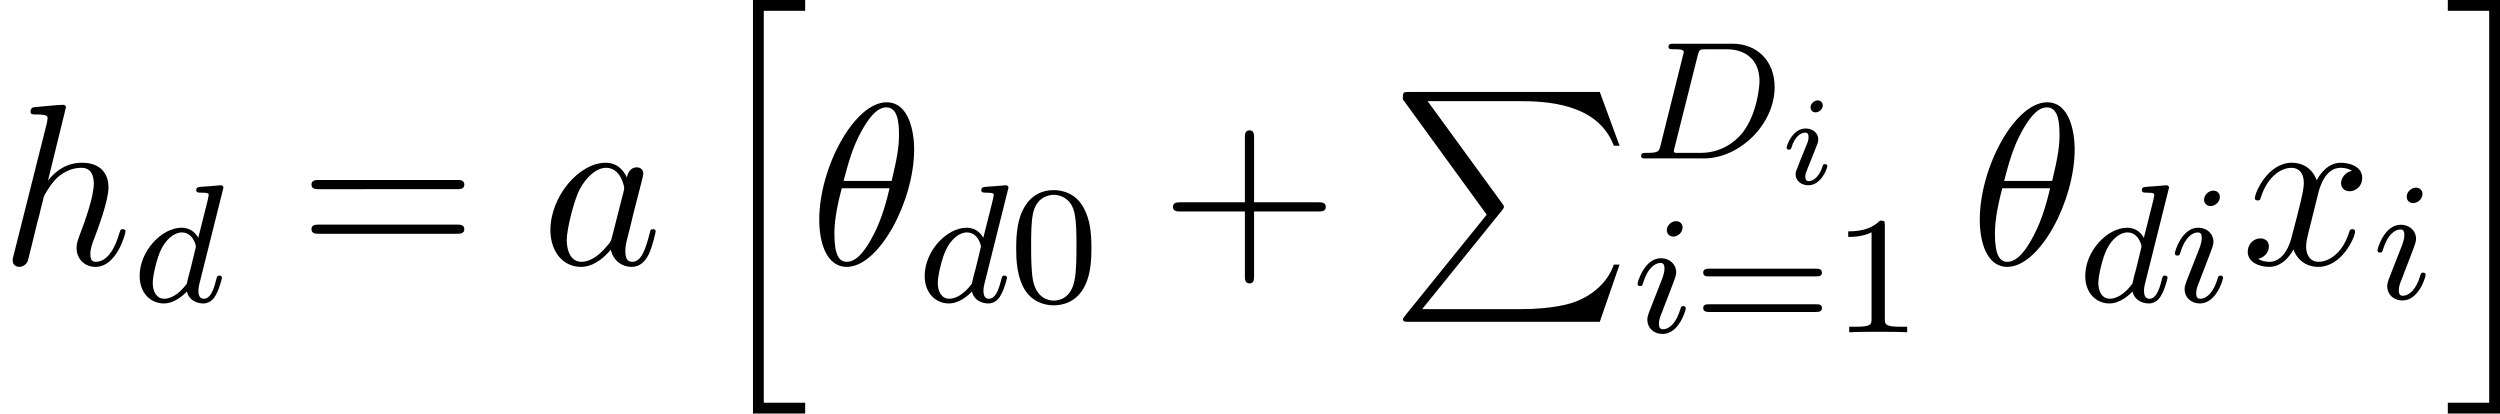
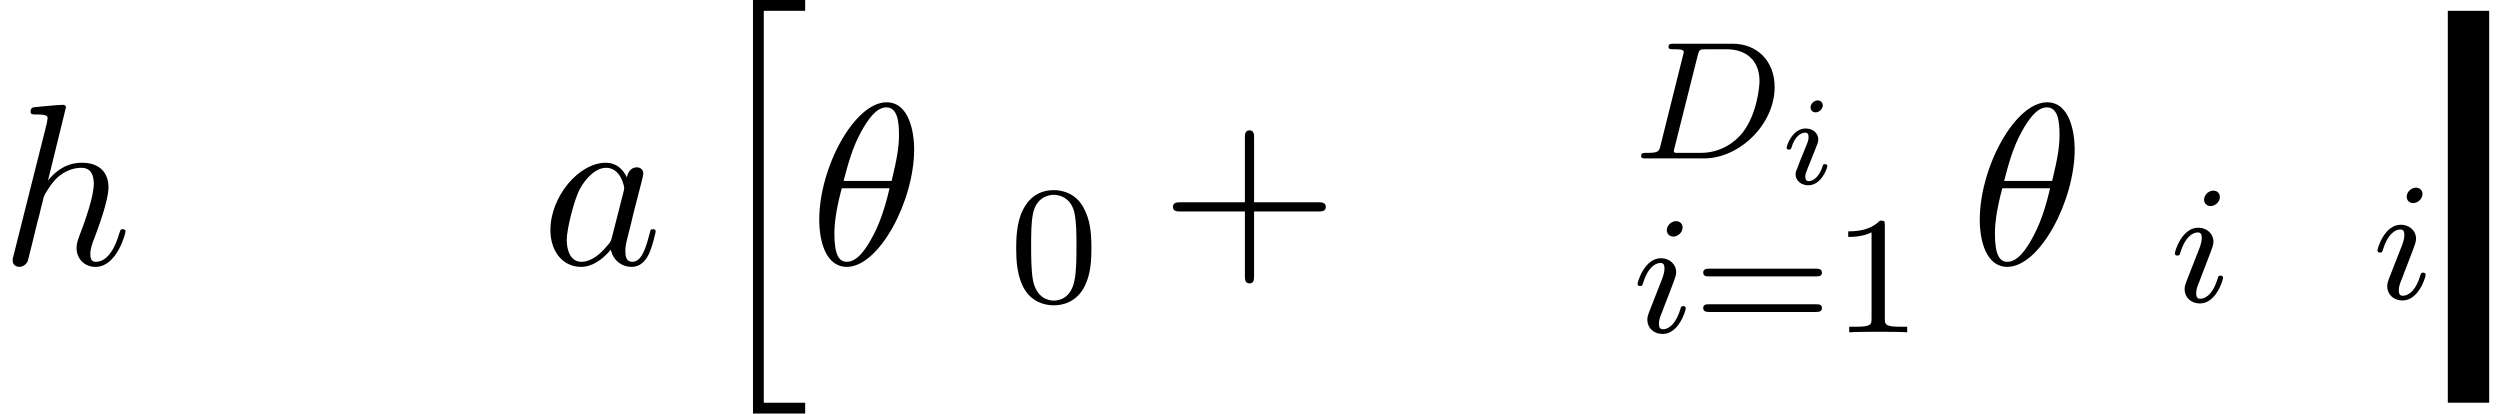
<svg xmlns="http://www.w3.org/2000/svg" xmlns:xlink="http://www.w3.org/1999/xlink" width="134.075pt" height="22.177pt" viewBox="-.3 -.245 134.075 22.177">
  <defs>
    <path id="g4-48" d="M3.897-2.542C3.897-3.395 3.81-3.913 3.547-4.423 3.196-5.125 2.55-5.3 2.112-5.3 1.108-5.3.741-4.551.63-4.328.343-3.746.327-2.957.327-2.542c0 .526.024 1.331.406 1.969.367.59.956.741 1.379.741.383.0 1.068-.12 1.466-.909.295-.574.319-1.283.319-1.801zM2.112-.056c-.271.0-.821-.128-.988-.964C1.036-1.474 1.036-2.224 1.036-2.638c0-.55.0-1.108.088-1.546.167-.813.789-.893.988-.893.271.0.821.135.98.861C3.188-3.778 3.188-3.18 3.188-2.638c0 .47.0 1.188-.096 1.634-.167.837-.717.948-.98.948z" />
    <path id="g4-49" d="M2.503-5.077C2.503-5.292 2.487-5.3 2.271-5.3 1.945-4.981 1.522-4.79.765-4.79v.263c.215.0.646.0 1.108-.215V-.654c0 .295-.024.391-.781.391H.813V0c.327-.024 1.012-.024 1.371-.024S3.236-.024 3.563.0V-.263H3.284c-.757.0-.781-.096-.781-.391V-5.077z" />
    <path id="g4-61" d="M5.826-2.654c.12.0.279.0.279-.183s-.191-.183-.311-.183H.781c-.12.0-.311.0-.311.183s.159.183.279.183H5.826zM5.794-.964c.12.0.311.0.311-.183s-.159-.183-.279-.183H.749c-.12.0-.279.0-.279.183s.191.183.311.183h5.013z" />
    <path id="g1-105" d="M2.08-3.73c0-.143-.108-.239-.245-.239-.161.0-.335.155-.335.329.0.149.108.239.239.239.191.0.341-.179.341-.329zM1.722-1.644C1.745-1.704 1.799-1.847 1.823-1.901 1.841-1.955 1.865-2.014 1.865-2.116c0-.335-.299-.52-.598-.52-.61.0-.903.789-.903.921C.365-1.686.389-1.632.472-1.632s.102-.036.12-.09c.167-.58.484-.717.652-.717.12.0.161.078.161.215.0.12-.036.209-.048.251l-.311.765C.974-1.034.974-1.022.897-.819.819-.64.789-.562.789-.46c0 .305.275.52.604.52.604.0.903-.789.903-.921C2.295-.873 2.289-.944 2.182-.944 2.098-.944 2.092-.915 2.056-.801 1.961-.496 1.716-.137 1.411-.137c-.108.0-.161-.072-.161-.215.0-.12.036-.209.114-.395l.359-.897z" />
    <path id="g3-18" d="M4.964-5.455c0-.72-.196-2.236-1.309-2.236-1.516.0-3.196 3.076-3.196 5.575C.458-1.091.775.12 1.767.12c1.538.0 3.196-3.131 3.196-5.575zM1.615-3.96c.185-.698.404-1.571.84-2.345.295-.535.698-1.145 1.189-1.145.535.0.6.698.6 1.32C4.244-5.596 4.156-5.04 3.895-3.96H1.615zm2.182.349c-.12.502-.349 1.429-.764 2.215C2.651-.655 2.236-.12 1.767-.12c-.36.0-.589-.316-.589-1.331.0-.458.065-1.091.349-2.16H3.796z" />
    <path id="g3-97" d="M4.069-4.124c-.196-.404-.513-.698-1.004-.698-1.276.0-2.629 1.604-2.629 3.196C.436-.6 1.036.12 1.887.12c.218.0.764-.044 1.418-.818C3.393-.24 3.775.12 4.298.12c.382.0.633-.251.807-.6.185-.393.327-1.058.327-1.08.0-.109-.098-.109-.131-.109-.109.0-.12.044-.153.196C4.964-.764 4.767-.12 4.32-.12c-.295.0-.327-.284-.327-.502.0-.24.022-.327.142-.807.12-.458.142-.567.24-.982l.393-1.527C4.844-4.244 4.844-4.265 4.844-4.309 4.844-4.495 4.713-4.604 4.527-4.604c-.262.0-.425.24-.458.48zM3.36-1.298C3.305-1.102 3.305-1.08 3.142-.895c-.48.6-.927.775-1.233.775-.545.0-.698-.6-.698-1.025.0-.545.349-1.887.6-2.389C2.149-4.178 2.64-4.582 3.076-4.582c.709.0.862.895.862.96S3.916-3.491 3.905-3.436L3.36-1.298z" />
    <path id="g3-104" d="M3.131-7.451c0-.011.0-.12-.142-.12-.251.0-1.047.087-1.331.109C1.571-7.451 1.451-7.44 1.451-7.244c0 .131.098.131.262.131.524.0.545.076.545.185L2.225-6.709.644-.425C.6-.273.6-.251.6-.185.6.065.818.12.916.12c.175.0.349-.131.404-.284l.207-.829.24-.982c.065-.24.131-.48.185-.731C1.975-2.771 2.062-3.131 2.073-3.196c.033-.098.371-.709.742-1.004.24-.175.578-.382 1.047-.382s.589.371.589.764c0 .589-.415 1.778-.676 2.444-.087.251-.142.382-.142.6.0.513.382.895.895.895 1.025.0 1.429-1.593 1.429-1.68.0-.109-.098-.109-.131-.109-.109.0-.109.033-.164.196C5.498-.895 5.149-.12 4.549-.12 4.364-.12 4.287-.229 4.287-.48c0-.273.098-.535.196-.775.175-.469.665-1.767.665-2.4.0-.709-.436-1.167-1.255-1.167-.687.0-1.211.338-1.615.84l.851-3.469z" />
-     <path id="g3-120" d="M3.644-3.295c.065-.284.316-1.287 1.08-1.287.055.0.316.0.545.142C4.964-4.385 4.745-4.113 4.745-3.851c0 .175.12.382.415.382.24.0.589-.196.589-.633C5.749-4.669 5.105-4.822 4.735-4.822c-.633.0-1.015.578-1.145.829-.273-.72-.862-.829-1.178-.829-1.135.0-1.756 1.407-1.756 1.68.0.109.109.109.131.109.087.0.12-.022.142-.12C1.298-4.309 2.018-4.582 2.389-4.582c.207.0.589.098.589.731.0.338-.185 1.069-.589 2.596C2.215-.578 1.833-.12 1.353-.12c-.065.0-.316.0-.545-.142C1.08-.316 1.32-.545 1.32-.851c0-.295-.24-.382-.404-.382-.327.0-.6.284-.6.633.0.502.545.72 1.025.72.72.0 1.113-.764 1.145-.829C2.618-.305 3.011.12 3.665.12 4.789.12 5.411-1.287 5.411-1.56c0-.109-.098-.109-.131-.109-.098.0-.12.044-.142.12C4.778-.382 4.036-.12 3.687-.12c-.425.0-.6-.349-.6-.72.0-.24.065-.48.185-.96l.371-1.495z" />
    <path id="g2-68" d="M1.331-.63C1.259-.327 1.243-.263.654-.263c-.151.0-.247.0-.247.151C.406.0.51.0.646.0H3.387C5.069.0 6.743-1.61 6.743-3.387 6.743-4.607 5.93-5.444 4.742-5.444H1.953c-.143.0-.247.0-.247.151.0.112.096.112.231.112.263.0.494.0.494.128C2.431-5.021 2.423-5.013 2.399-4.91L1.331-.63zm1.761-4.256C3.164-5.157 3.172-5.181 3.499-5.181h.964c.933.0 1.562.534 1.562 1.506.0.263-.112 1.562-.805 2.455-.351.446-1.036.956-1.977.956H2.056C1.985-.279 1.961-.279 1.961-.335 1.961-.399 1.977-.462 1.993-.51L3.092-4.886z" />
-     <path id="g2-100" d="M4.288-5.292C4.296-5.308 4.32-5.412 4.32-5.42 4.32-5.46 4.288-5.531 4.192-5.531 4.16-5.531 3.913-5.507 3.73-5.491L3.284-5.46C3.108-5.444 3.029-5.436 3.029-5.292c0 .112.112.112.207.112.383.0.383.048.383.12.0.048-.064.311-.104.47L3.124-3.037C3.053-3.172 2.821-3.515 2.335-3.515c-.948.0-1.993 1.108-1.993 2.287.0.829.534 1.307 1.148 1.307.51.0.948-.406 1.092-.566.143.55.685.566.781.566.367.0.55-.303.614-.438.159-.287.271-.749.271-.781C4.248-1.188 4.216-1.243 4.121-1.243S4.009-1.196 3.961-.996c-.112.438-.263.853-.574.853-.183.0-.255-.151-.255-.375C3.132-.669 3.156-.757 3.18-.861L4.288-5.292zM2.582-.861c-.399.55-.813.717-1.068.717-.367.0-.55-.335-.55-.749.0-.375.215-1.227.391-1.578.231-.486.622-.821.988-.821.518.0.669.582.669.677.0.032-.199.813-.247 1.02-.104.375-.104.391-.183.733z" />
    <path id="g2-105" d="M2.375-4.973c0-.175-.128-.303-.311-.303-.207.0-.438.191-.438.43.0.175.128.303.311.303.207.0.438-.191.438-.43zM1.211-2.048.781-.948C.741-.829.701-.733.701-.598c0 .391.303.677.725.677.773.0 1.1-1.116 1.1-1.219.0-.08-.064-.104-.12-.104-.096.0-.112.056-.135.135-.183.638-.51.964-.829.964C1.347-.143 1.251-.183 1.251-.399c0-.191.056-.335.159-.582.08-.215.159-.43.247-.646l.247-.646c.072-.183.167-.43.167-.566.0-.399-.319-.677-.725-.677-.773.0-1.108 1.116-1.108 1.219.0.072.056.104.12.104C.462-2.192.47-2.24.494-2.319c.223-.757.59-.972.829-.972.112.0.191.04.191.263C1.514-2.949 1.506-2.837 1.427-2.598l-.215.55z" />
    <path id="g5-43" d="M4.462-2.509H7.505c.153.0.36.0.36-.218S7.658-2.945 7.505-2.945H4.462V-6c0-.153.0-.36-.218-.36S4.025-6.153 4.025-6v3.055H.971c-.153.0-.36.0-.36.218s.207.218.36.218H4.025V.545c0 .153.0.36.218.36s.218-.207.218-.36V-2.509z" />
-     <path id="g5-61" d="M7.495-3.567c.164.0.371.0.371-.218S7.658-4.004 7.505-4.004H.971c-.153.0-.36.0-.36.218s.207.218.371.218H7.495zM7.505-1.451c.153.0.36.0.36-.218S7.658-1.887 7.495-1.887H.982c-.164.0-.371.0-.371.218s.207.218.36.218H7.505z" />
-     <path id="g0-80" d="M4.593 5.825.72 10.615C.633 10.724.622 10.745.622 10.789.622 10.909.72 10.909.916 10.909H9.96L10.898 8.193H10.625C10.353 9.011 9.622 9.676 8.695 9.993 8.52 10.047 7.767 10.309 6.164 10.309H1.527L5.313 5.629C5.389 5.531 5.411 5.498 5.411 5.455S5.4 5.4 5.335 5.302L1.789.436H6.109C7.353.436 9.862.513 10.625 2.553H10.898L9.96.0H.916C.622.0.611.011.611.349L4.593 5.825z" />
    <path id="g0-104" d="M2.465 19.189H4.942V18.676H2.978V.076H4.942V-.436H2.465v19.625z" />
-     <path id="g0-105" d="M2.16 18.676H.196V19.189H2.673V-.436H.196V.076H2.16V18.676z" />
+     <path id="g0-105" d="M2.16 18.676H.196V19.189V-.436H.196V.076H2.16V18.676z" />
  </defs>
  <g id="page1" transform="matrix(1.13 0 0 1.13 -80.23 -65.54)">
    <use x="70.735" y="70.329" xlink:href="#g3-104" />
    <use x="77.02" y="72.106" xlink:href="#g2-100" />
    <use x="84.906" y="70.329" xlink:href="#g5-61" />
    <use x="96.421" y="70.329" xlink:href="#g3-97" />
    <use x="104.006" y="58.22" xlink:href="#g0-104" />
    <use x="109.157" y="70.329" xlink:href="#g3-18" />
    <use x="114.278" y="72.106" xlink:href="#g2-100" />
    <use x="118.636" y="72.106" xlink:href="#g4-48" />
    <use x="125.792" y="70.329" xlink:href="#g5-43" />
    <use x="136.701" y="62.147" xlink:href="#g0-80" />
    <use x="148.216" y="65.302" xlink:href="#g2-68" />
    <use x="155.164" y="66.517" xlink:href="#g1-105" />
    <use x="148.216" y="73.554" xlink:href="#g2-105" />
    <use x="151.099" y="73.554" xlink:href="#g4-61" />
    <use x="157.686" y="73.554" xlink:href="#g4-49" />
    <use x="164.236" y="70.329" xlink:href="#g3-18" />
    <use x="169.358" y="72.106" xlink:href="#g2-100" />
    <use x="173.715" y="72.106" xlink:href="#g2-105" />
    <use x="177.096" y="70.329" xlink:href="#g3-120" />
    <use x="183.331" y="71.965" xlink:href="#g2-105" />
    <use x="186.712" y="58.22" xlink:href="#g0-105" />
  </g>
</svg>